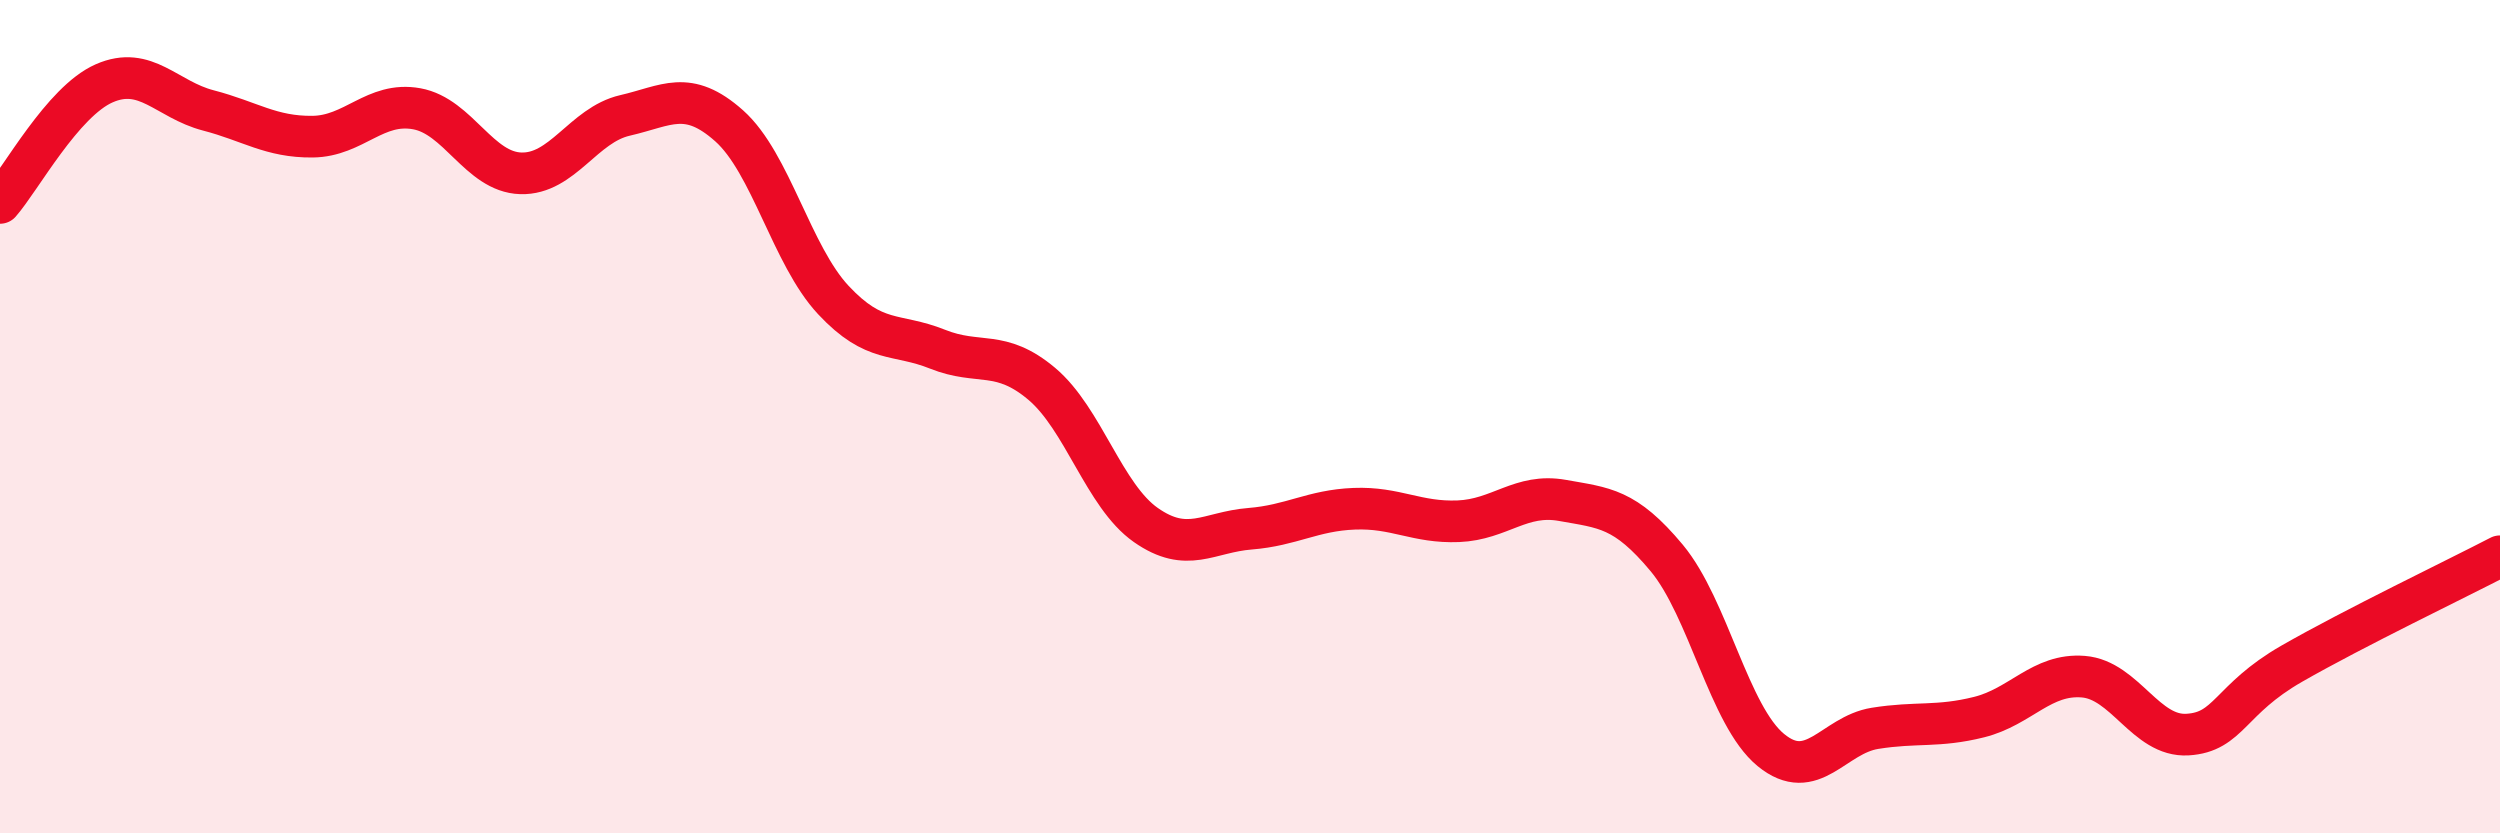
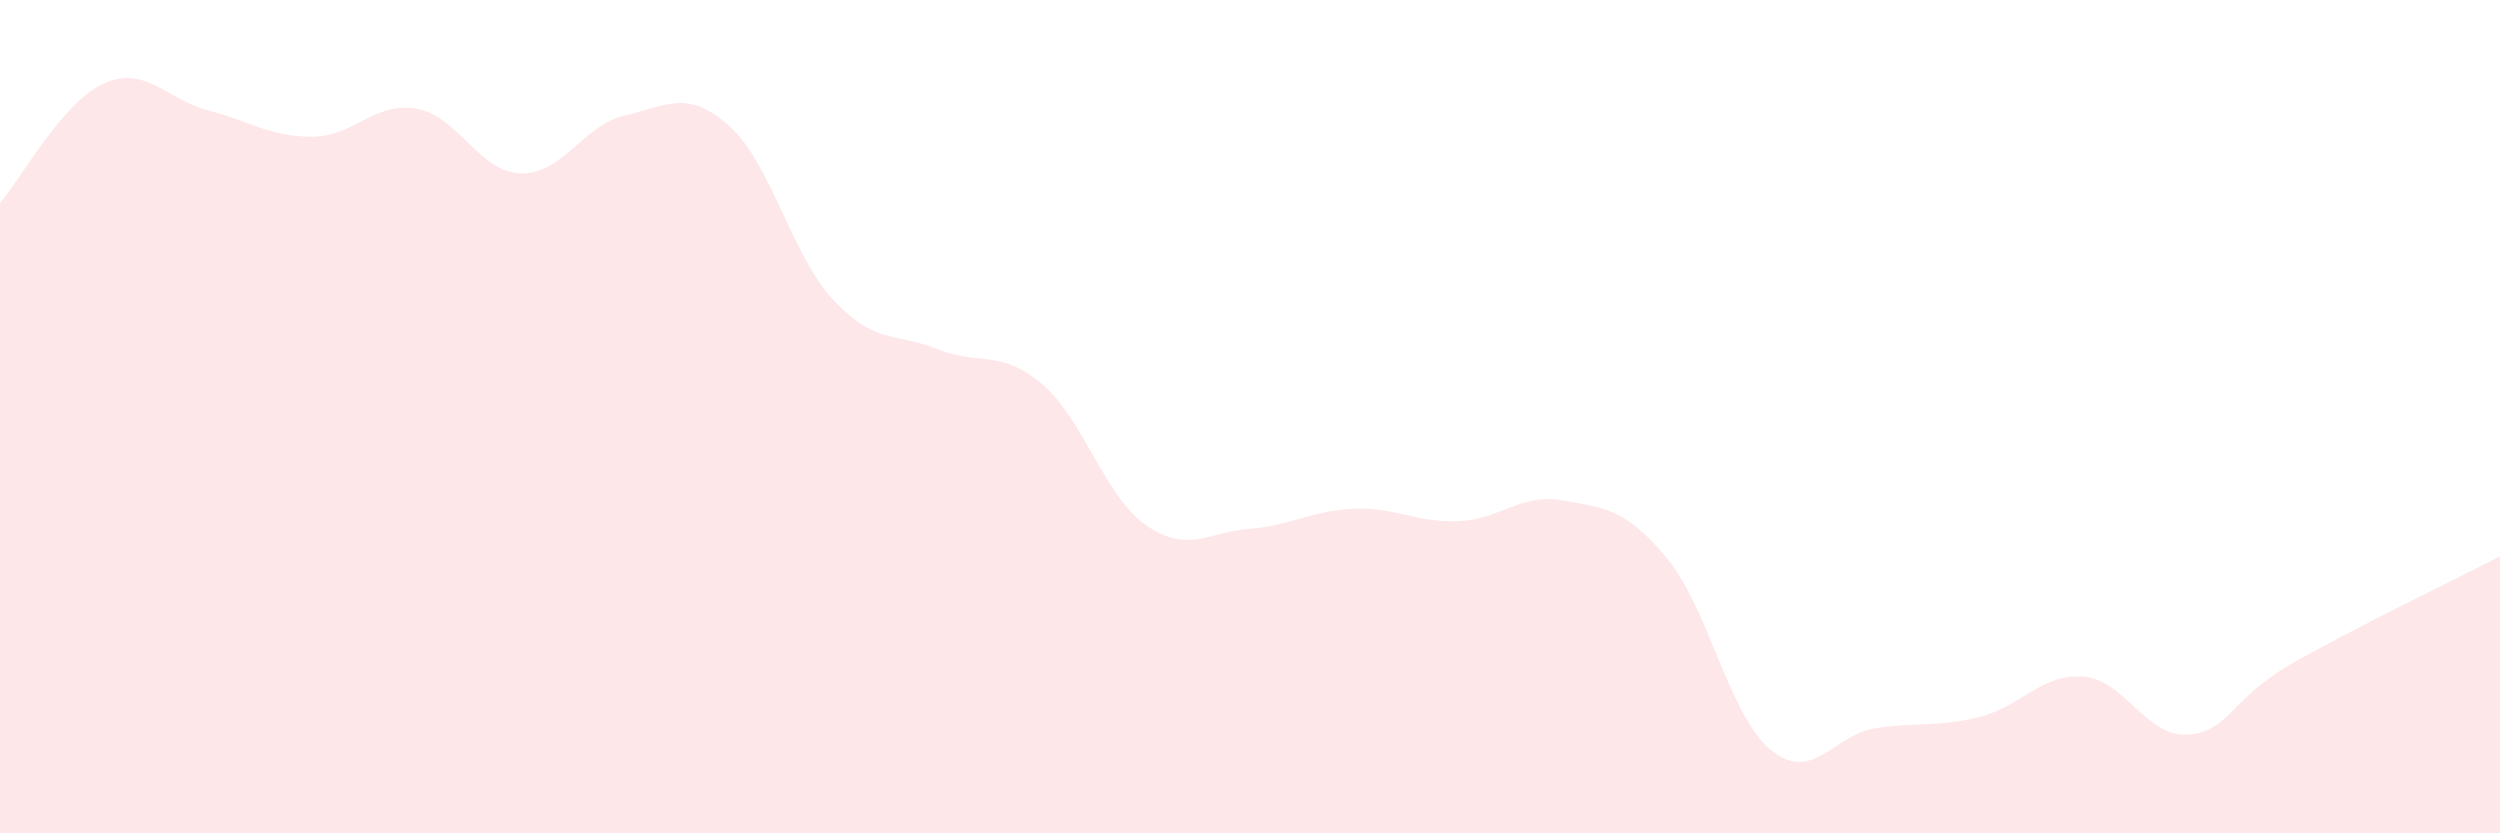
<svg xmlns="http://www.w3.org/2000/svg" width="60" height="20" viewBox="0 0 60 20">
  <path d="M 0,4.87 C 0.5,4.3 1.5,2.44 2.5,2 C 3.5,1.56 4,2.39 5,2.65 C 6,2.91 6.5,3.29 7.5,3.28 C 8.5,3.27 9,2.43 10,2.61 C 11,2.79 11.5,4.13 12.5,4.16 C 13.5,4.19 14,3 15,2.77 C 16,2.54 16.5,2.13 17.5,3.02 C 18.5,3.91 19,6.13 20,7.2 C 21,8.27 21.5,7.98 22.5,8.38 C 23.5,8.78 24,8.37 25,9.21 C 26,10.05 26.5,11.9 27.5,12.6 C 28.5,13.3 29,12.77 30,12.69 C 31,12.61 31.5,12.25 32.5,12.21 C 33.5,12.17 34,12.55 35,12.51 C 36,12.47 36.5,11.83 37.5,12.01 C 38.5,12.19 39,12.19 40,13.39 C 41,14.59 41.5,17.18 42.5,18 C 43.5,18.82 44,17.64 45,17.48 C 46,17.32 46.5,17.46 47.5,17.21 C 48.5,16.96 49,16.16 50,16.24 C 51,16.32 51.5,17.69 52.5,17.63 C 53.5,17.57 53.5,16.79 55,15.93 C 56.5,15.07 59,13.87 60,13.35L60 20L0 20Z" fill="#EB0A25" opacity="0.1" stroke-linecap="round" stroke-linejoin="round" />
-   <path d="M 0,4.87 C 0.5,4.3 1.5,2.44 2.5,2 C 3.5,1.56 4,2.39 5,2.65 C 6,2.91 6.5,3.29 7.5,3.28 C 8.5,3.27 9,2.43 10,2.61 C 11,2.79 11.5,4.13 12.5,4.16 C 13.5,4.19 14,3 15,2.77 C 16,2.54 16.5,2.13 17.5,3.02 C 18.5,3.91 19,6.13 20,7.2 C 21,8.27 21.5,7.98 22.5,8.38 C 23.5,8.78 24,8.37 25,9.21 C 26,10.05 26.5,11.9 27.5,12.6 C 28.5,13.3 29,12.77 30,12.69 C 31,12.61 31.5,12.25 32.5,12.21 C 33.5,12.17 34,12.55 35,12.51 C 36,12.47 36.5,11.83 37.5,12.01 C 38.5,12.19 39,12.19 40,13.39 C 41,14.59 41.5,17.18 42.5,18 C 43.5,18.82 44,17.64 45,17.48 C 46,17.32 46.5,17.46 47.5,17.21 C 48.5,16.96 49,16.16 50,16.24 C 51,16.32 51.5,17.69 52.5,17.63 C 53.5,17.57 53.5,16.79 55,15.93 C 56.5,15.07 59,13.87 60,13.35" stroke="#EB0A25" stroke-width="1" fill="none" stroke-linecap="round" stroke-linejoin="round" />
</svg>